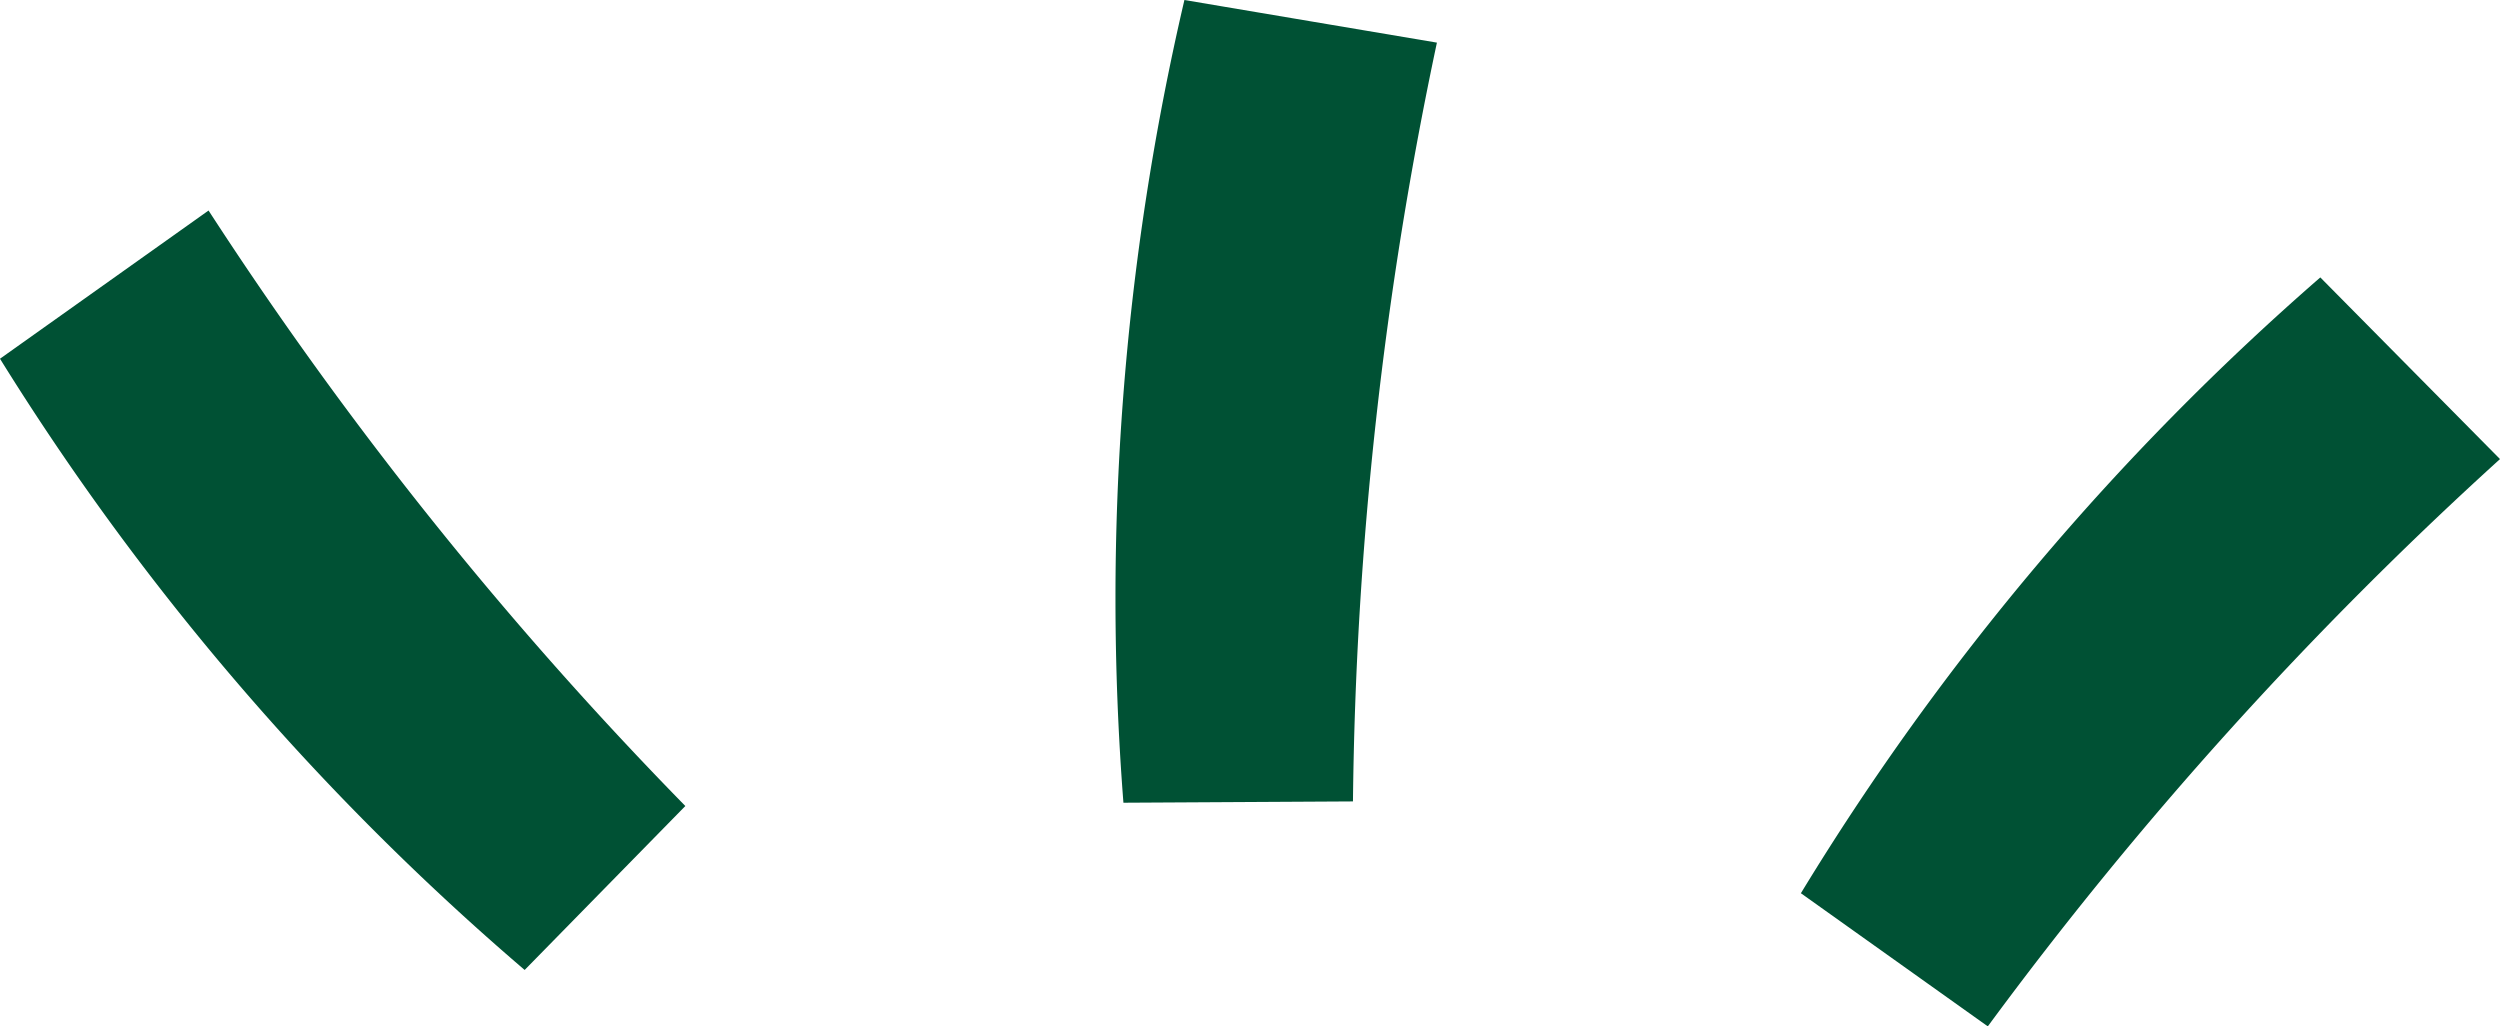
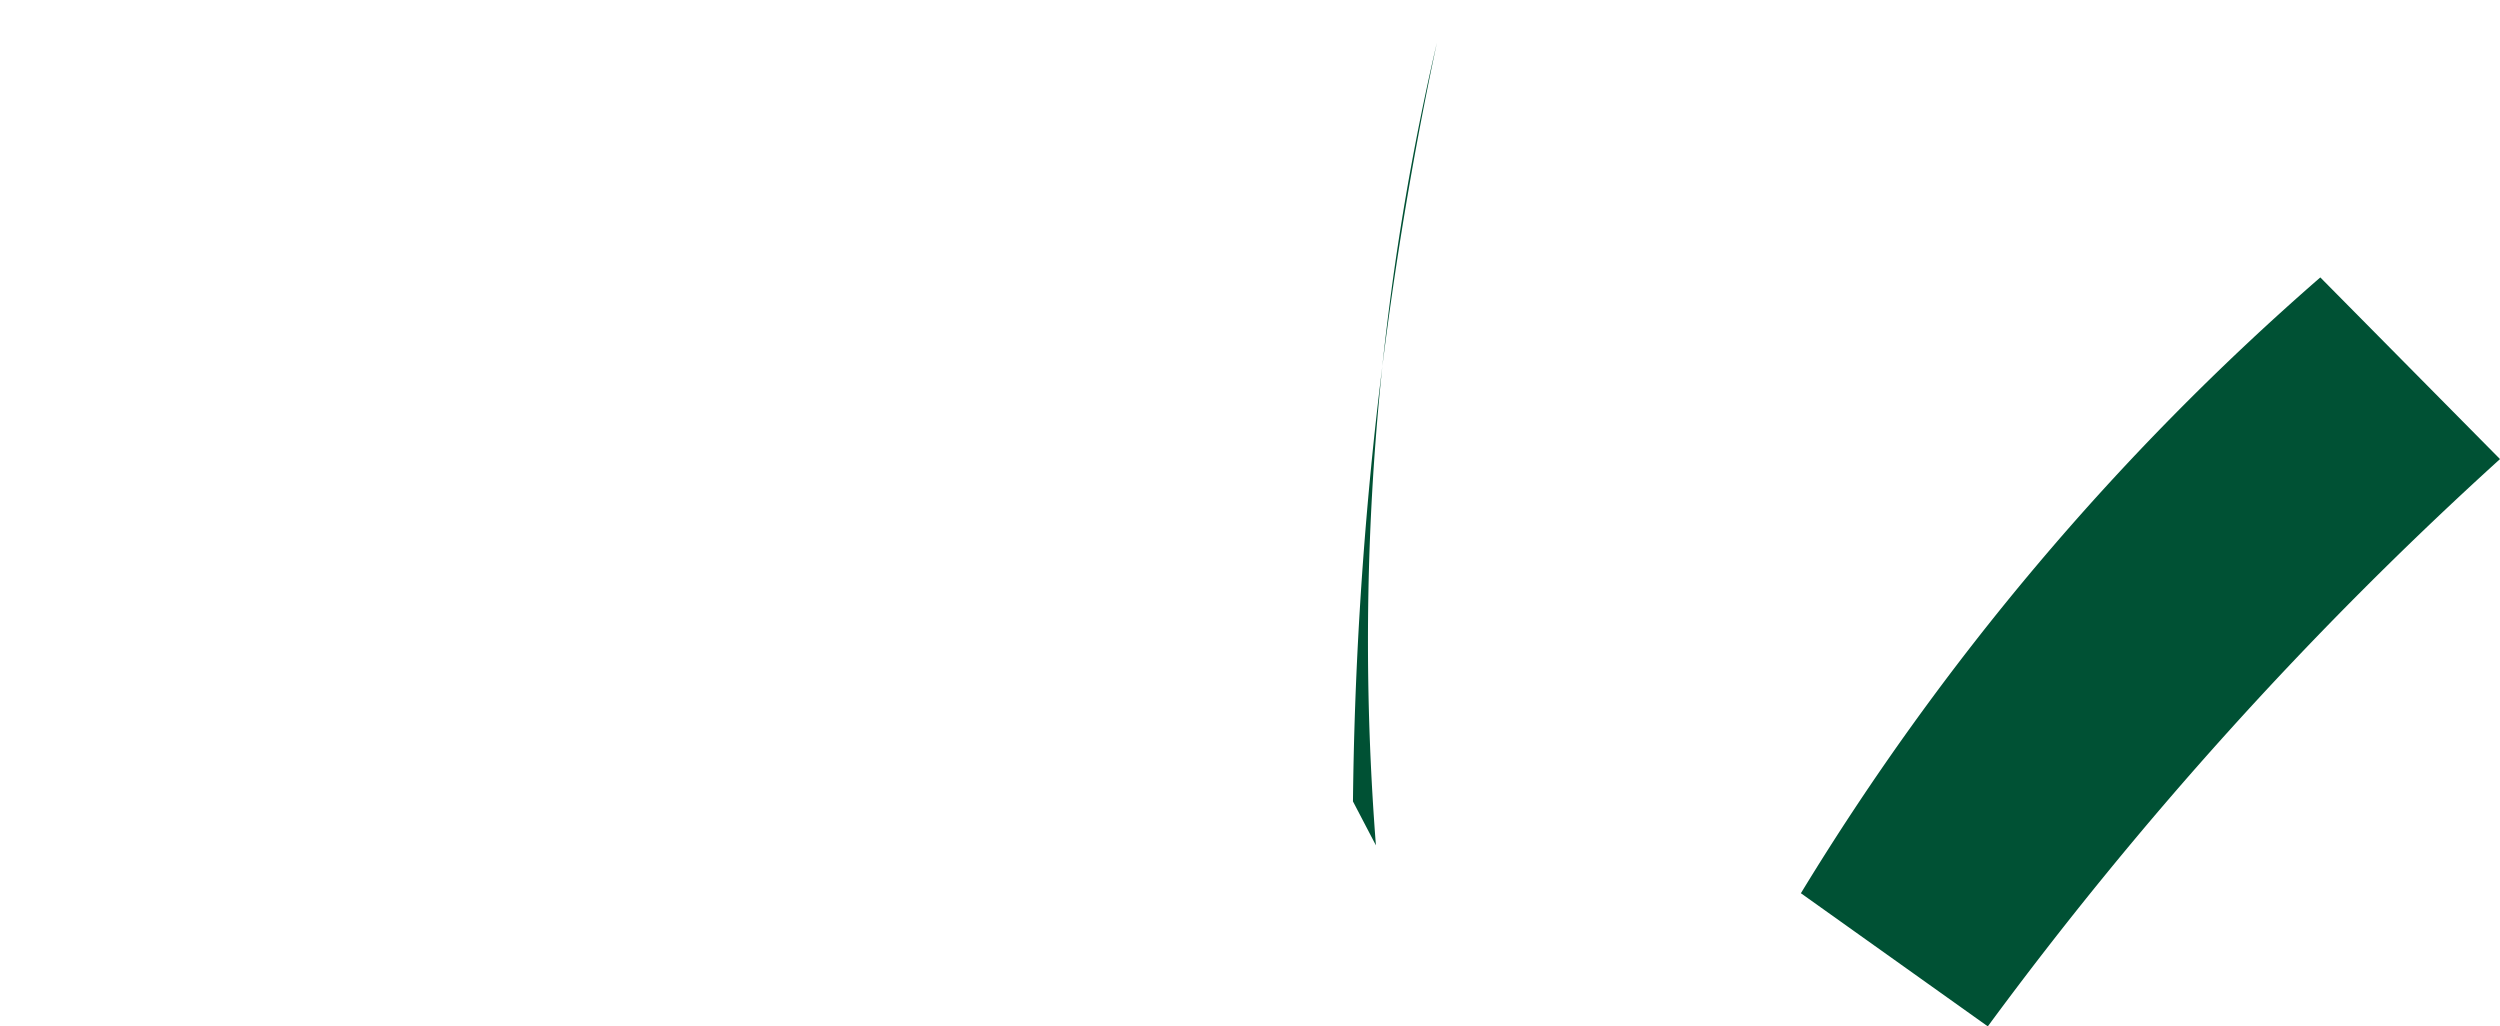
<svg xmlns="http://www.w3.org/2000/svg" viewBox="0 0 38.12 15.65">
  <defs>
    <style>.a{fill:#005134;}</style>
  </defs>
-   <path class="a" d="M10.45,12.29A58.35,58.35,0,0,1,3.18,3.21L0,5.47a40.06,40.06,0,0,0,8,9.32Z" />
  <path class="a" d="M30.31,15.65A58.49,58.49,0,0,1,38.12,7L35.38,4.23a40,40,0,0,0-7.92,9.39Z" />
-   <path class="a" d="M20.63,12.22A58.56,58.56,0,0,1,21.91.65L18.06,0a40.12,40.12,0,0,0-.93,12.24Z" />
+   <path class="a" d="M20.63,12.22A58.56,58.56,0,0,1,21.91.65a40.12,40.12,0,0,0-.93,12.24Z" />
</svg>